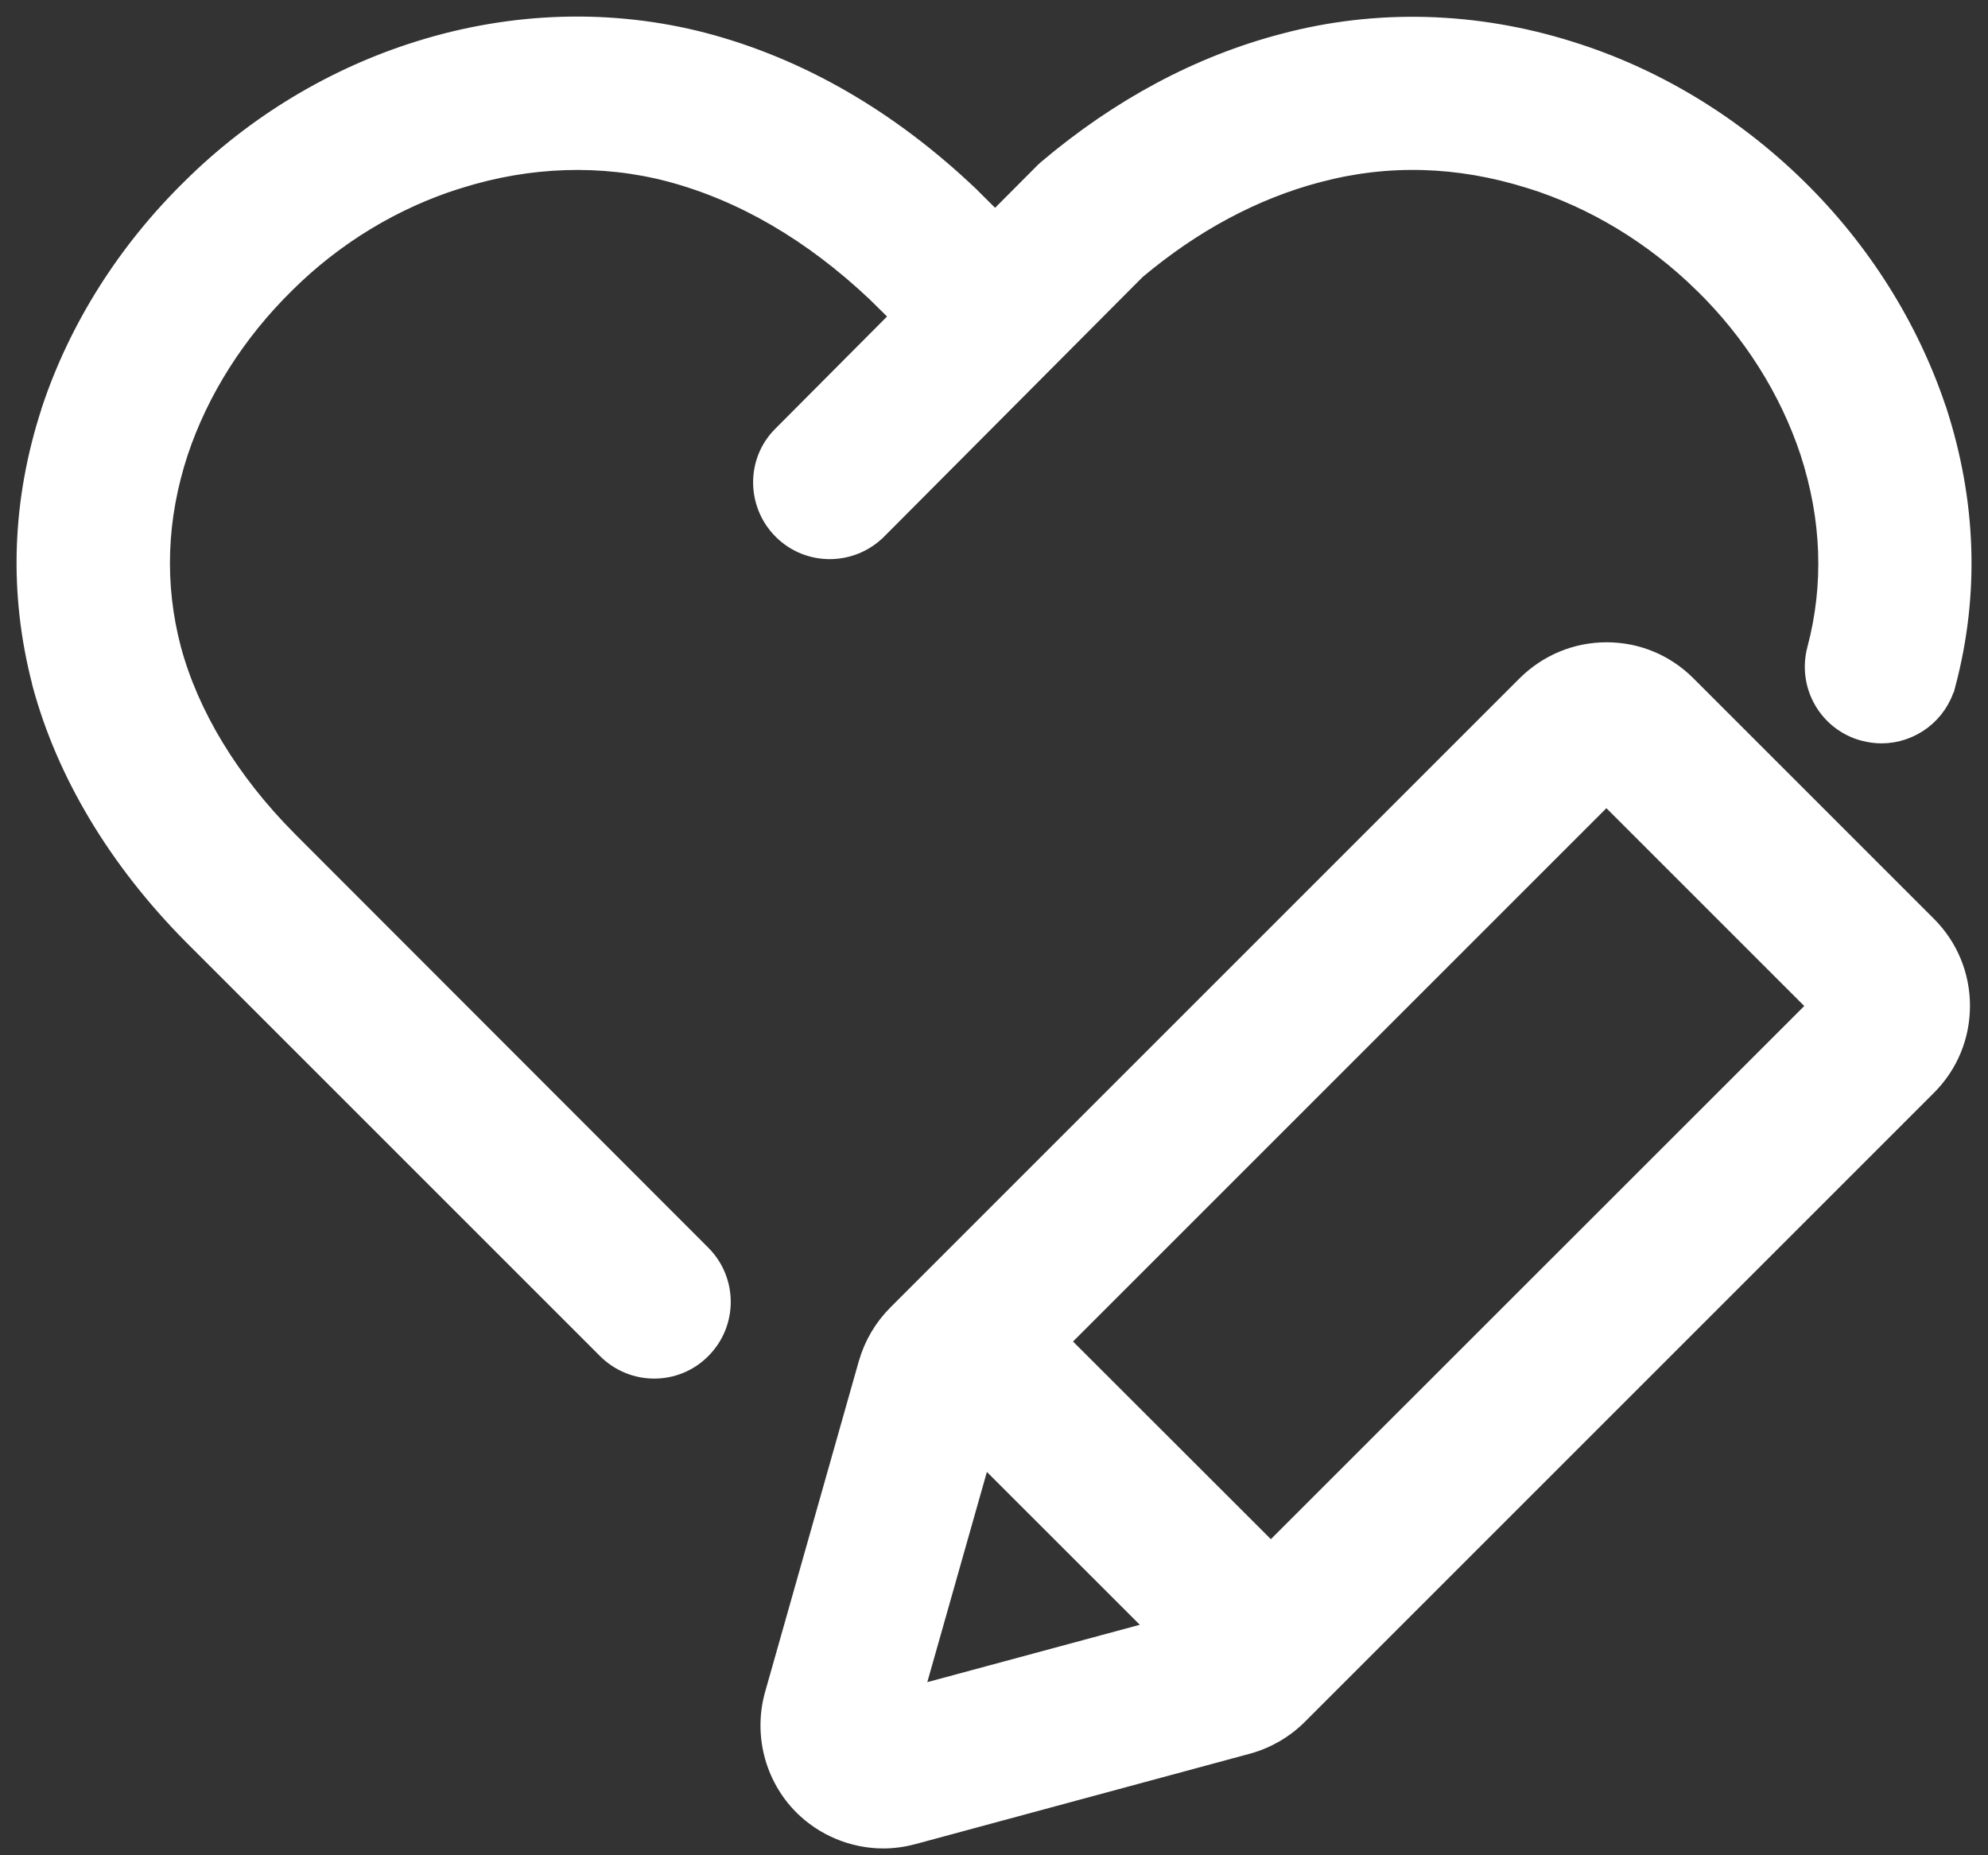
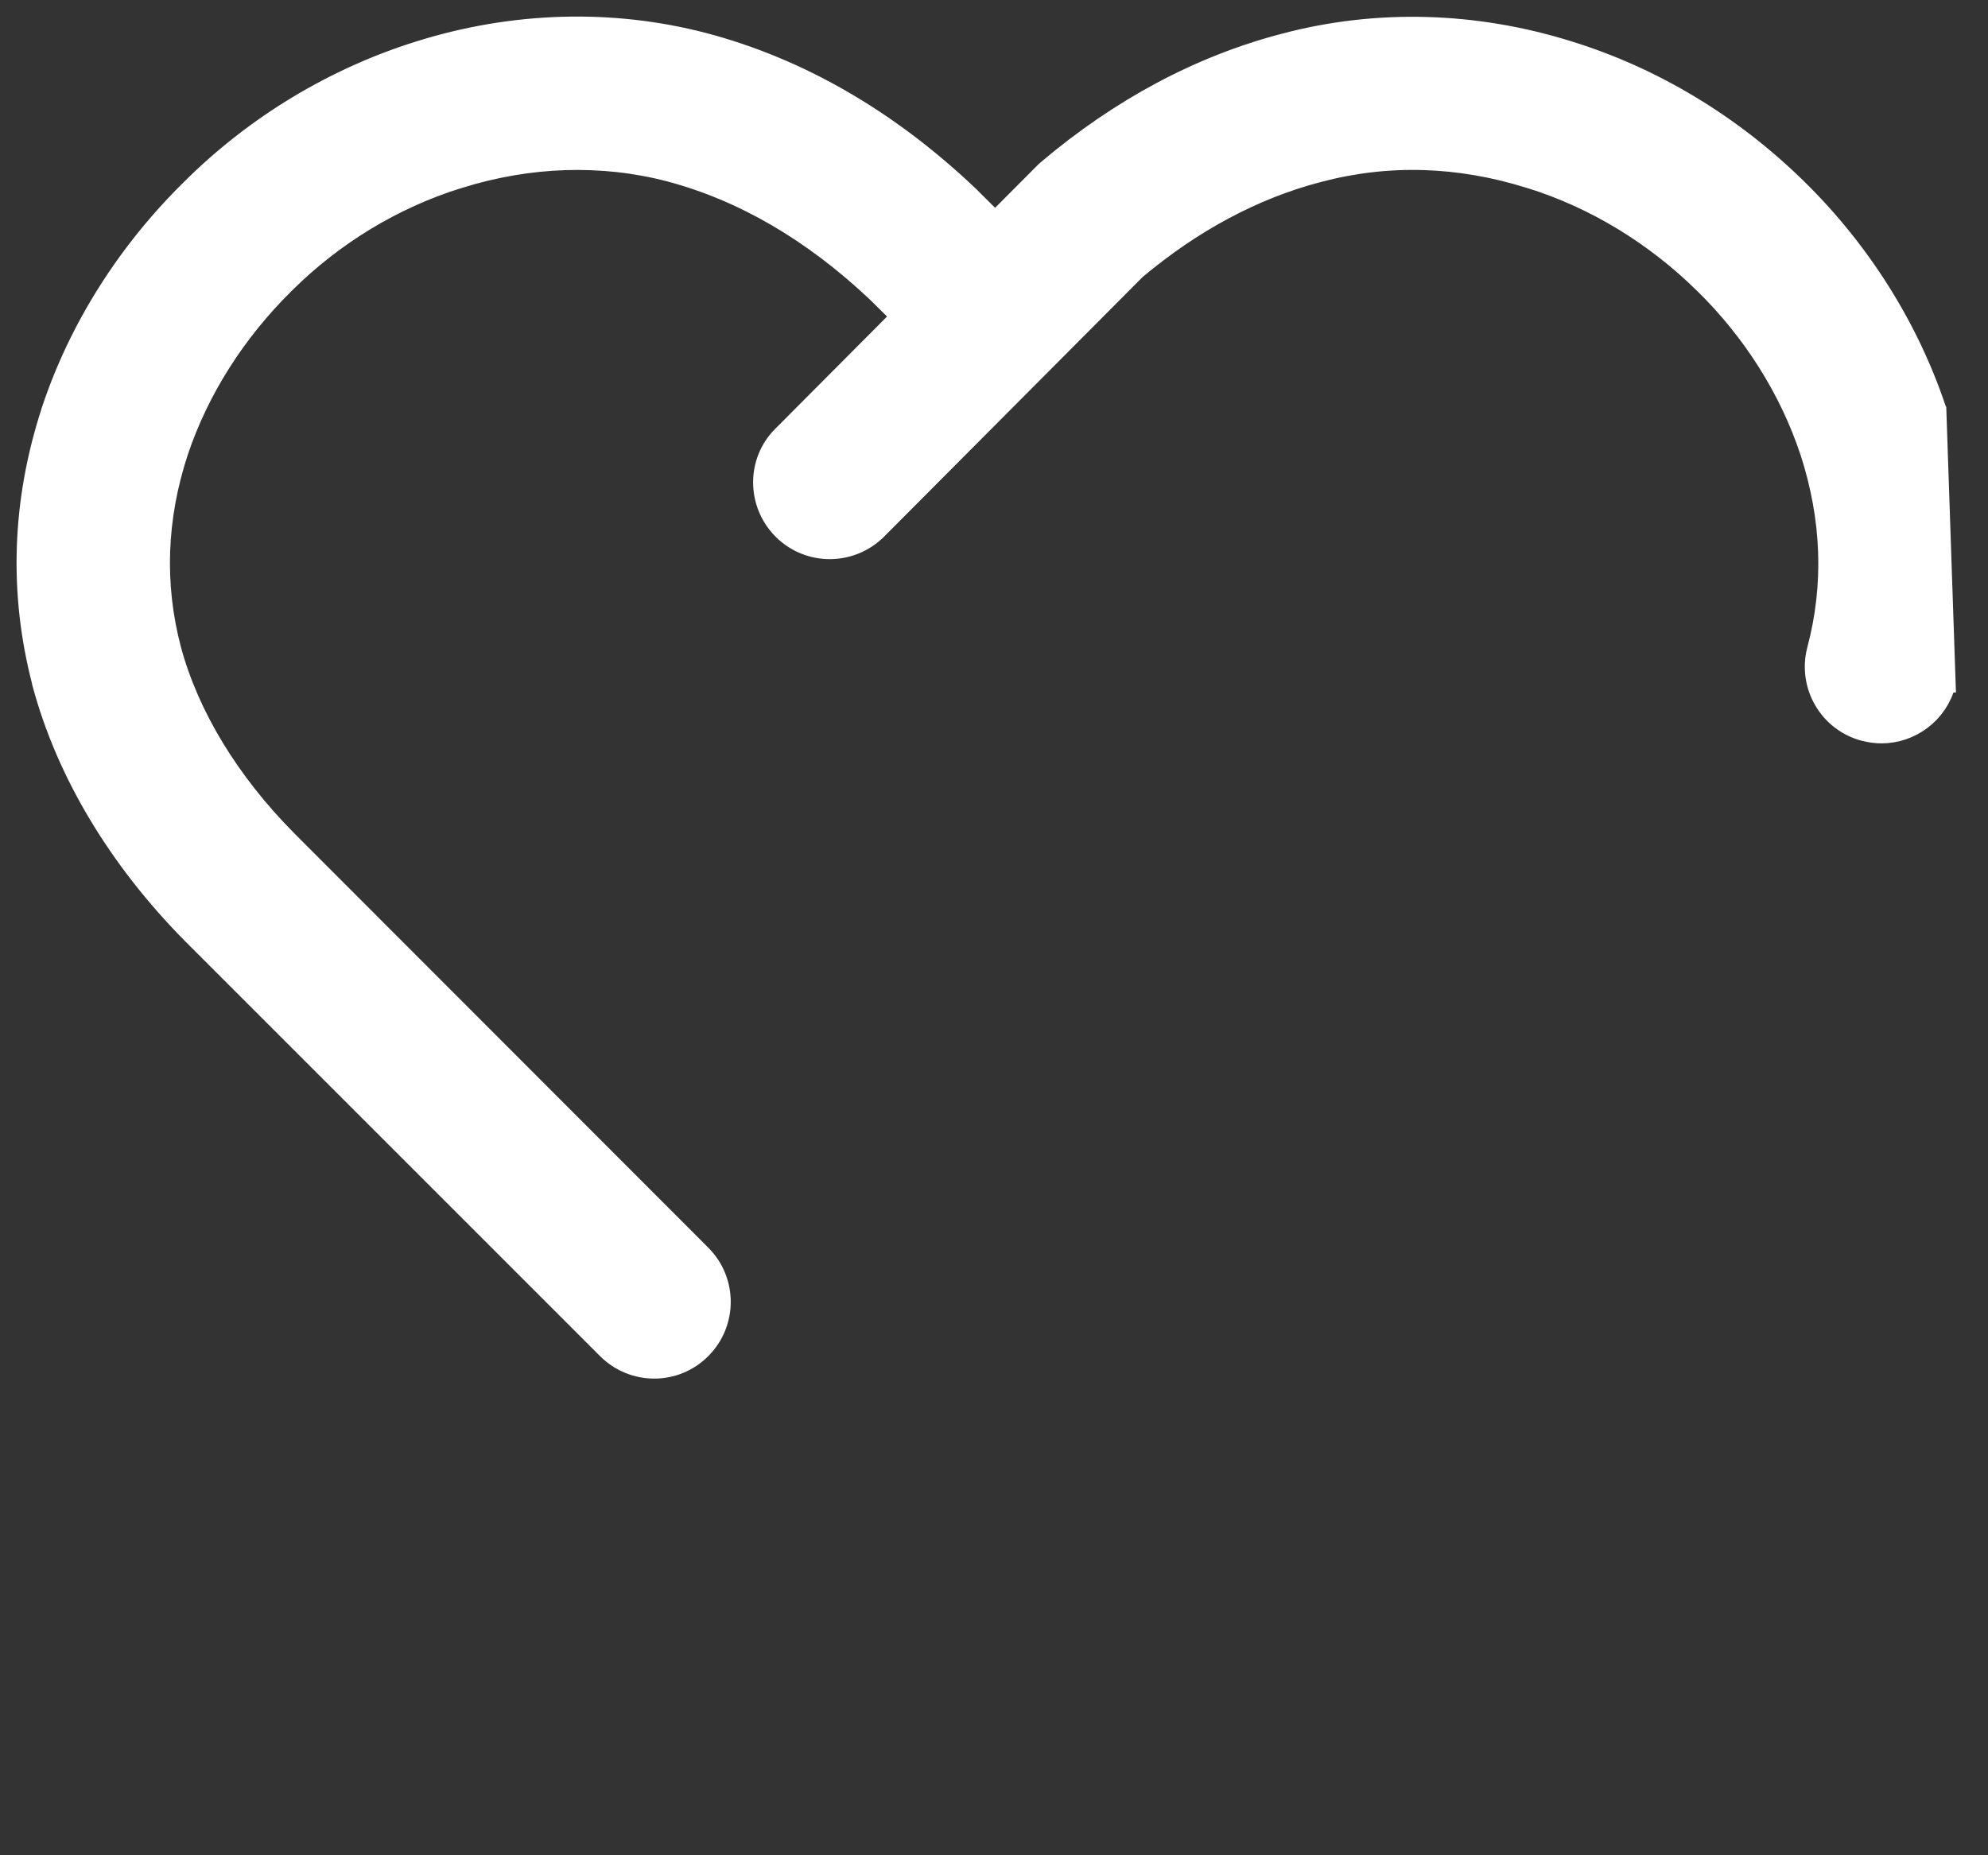
<svg xmlns="http://www.w3.org/2000/svg" width="60" height="56" viewBox="0 0 60 56" fill="none">
  <rect x="0" y="0" width="60" height="56" fill="#333333" stroke="none" />
-   <path d="M26.507 16.02L26.508 16.02L34.317 8.177C36.025 6.743 37.859 5.764 39.776 5.258H39.782L39.813 5.249C41.884 4.701 44.011 4.761 46.154 5.433L46.191 5.445H46.197C48.098 6.041 49.891 7.125 51.378 8.585L51.379 8.585C52.852 10.025 53.957 11.775 54.579 13.65C55.233 15.663 55.303 17.664 54.79 19.597L54.79 19.597C54.5 20.698 55.15 21.827 56.254 22.118L56.257 22.118C56.43 22.162 56.604 22.188 56.782 22.188C57.697 22.188 58.529 21.576 58.773 20.654L58.774 20.654C59.494 17.932 59.401 15.142 58.498 12.367L58.492 12.35L58.486 12.338C57.651 9.847 56.193 7.531 54.26 5.639C52.296 3.715 49.923 2.283 47.38 1.495C44.533 0.598 41.545 0.517 38.751 1.26C36.191 1.927 33.779 3.221 31.578 5.083L31.578 5.083L31.573 5.088L31.516 5.139L31.516 5.139L31.506 5.148L30.034 6.626L29.407 6.003L29.407 6.003L29.323 5.918L29.289 5.884L29.289 5.884L29.284 5.88C26.85 3.566 24.146 2.002 21.246 1.237L21.245 1.237C18.456 0.511 15.48 0.598 12.639 1.489C10.075 2.289 7.695 3.72 5.758 5.64C3.806 7.552 2.339 9.868 1.511 12.349L1.498 12.387V12.394C0.603 15.134 0.512 17.901 1.22 20.616V20.629L1.229 20.661C1.955 23.354 3.527 25.974 5.773 28.243L5.774 28.244L18.286 40.756C18.685 41.155 19.214 41.362 19.743 41.362C20.27 41.362 20.8 41.162 21.201 40.755C22.006 39.95 22.006 38.642 21.2 37.837C21.2 37.837 21.2 37.837 21.2 37.837L8.706 25.331C8.705 25.331 8.705 25.33 8.705 25.33C6.957 23.566 5.754 21.575 5.218 19.591C4.704 17.64 4.775 15.64 5.429 13.651C6.05 11.793 7.161 10.043 8.646 8.585L8.646 8.585L8.648 8.583L8.653 8.578C8.653 8.578 8.653 8.578 8.653 8.578C10.111 7.131 11.904 6.046 13.828 5.445H13.834L13.871 5.433C15.975 4.772 18.164 4.701 20.195 5.232C22.396 5.815 24.489 7.031 26.423 8.858L27.126 9.552L23.577 13.117C23.577 13.117 23.577 13.117 23.577 13.117C22.774 13.914 22.784 15.222 23.588 16.026C24.395 16.832 25.703 16.825 26.507 16.02Z" fill="white" stroke="white" stroke-width="0.5" />
-   <path d="M46.042 20.649L46.041 20.65L27.049 39.642C26.633 40.058 26.328 40.576 26.164 41.143L26.163 41.145L23.331 51.142L23.331 51.142C22.996 52.339 23.325 53.632 24.198 54.518L24.199 54.518C24.846 55.172 25.743 55.544 26.659 55.544C26.965 55.544 27.27 55.501 27.563 55.422L37.662 52.692L37.663 52.692C38.242 52.533 38.779 52.222 39.201 51.8L58.193 32.808C58.846 32.155 59.206 31.287 59.206 30.36C59.206 29.439 58.846 28.565 58.193 27.912L50.931 20.65C50.279 19.997 49.411 19.637 48.489 19.637C47.567 19.637 46.7 19.998 46.042 20.649ZM34.883 49.172L27.626 51.131L29.661 43.951L34.883 49.172ZM38.356 46.812L32.031 40.493L48.483 24.041L54.808 30.366L38.356 46.812Z" fill="white" stroke="white" stroke-width="0.5" />
+   <path d="M26.507 16.02L26.508 16.02L34.317 8.177C36.025 6.743 37.859 5.764 39.776 5.258H39.782L39.813 5.249C41.884 4.701 44.011 4.761 46.154 5.433L46.191 5.445H46.197C48.098 6.041 49.891 7.125 51.378 8.585L51.379 8.585C52.852 10.025 53.957 11.775 54.579 13.65C55.233 15.663 55.303 17.664 54.79 19.597L54.79 19.597C54.5 20.698 55.15 21.827 56.254 22.118L56.257 22.118C56.43 22.162 56.604 22.188 56.782 22.188C57.697 22.188 58.529 21.576 58.773 20.654L58.774 20.654L58.492 12.35L58.486 12.338C57.651 9.847 56.193 7.531 54.26 5.639C52.296 3.715 49.923 2.283 47.38 1.495C44.533 0.598 41.545 0.517 38.751 1.26C36.191 1.927 33.779 3.221 31.578 5.083L31.578 5.083L31.573 5.088L31.516 5.139L31.516 5.139L31.506 5.148L30.034 6.626L29.407 6.003L29.407 6.003L29.323 5.918L29.289 5.884L29.289 5.884L29.284 5.88C26.85 3.566 24.146 2.002 21.246 1.237L21.245 1.237C18.456 0.511 15.48 0.598 12.639 1.489C10.075 2.289 7.695 3.72 5.758 5.64C3.806 7.552 2.339 9.868 1.511 12.349L1.498 12.387V12.394C0.603 15.134 0.512 17.901 1.22 20.616V20.629L1.229 20.661C1.955 23.354 3.527 25.974 5.773 28.243L5.774 28.244L18.286 40.756C18.685 41.155 19.214 41.362 19.743 41.362C20.27 41.362 20.8 41.162 21.201 40.755C22.006 39.95 22.006 38.642 21.2 37.837C21.2 37.837 21.2 37.837 21.2 37.837L8.706 25.331C8.705 25.331 8.705 25.33 8.705 25.33C6.957 23.566 5.754 21.575 5.218 19.591C4.704 17.64 4.775 15.64 5.429 13.651C6.05 11.793 7.161 10.043 8.646 8.585L8.646 8.585L8.648 8.583L8.653 8.578C8.653 8.578 8.653 8.578 8.653 8.578C10.111 7.131 11.904 6.046 13.828 5.445H13.834L13.871 5.433C15.975 4.772 18.164 4.701 20.195 5.232C22.396 5.815 24.489 7.031 26.423 8.858L27.126 9.552L23.577 13.117C23.577 13.117 23.577 13.117 23.577 13.117C22.774 13.914 22.784 15.222 23.588 16.026C24.395 16.832 25.703 16.825 26.507 16.02Z" fill="white" stroke="white" stroke-width="0.5" />
</svg>